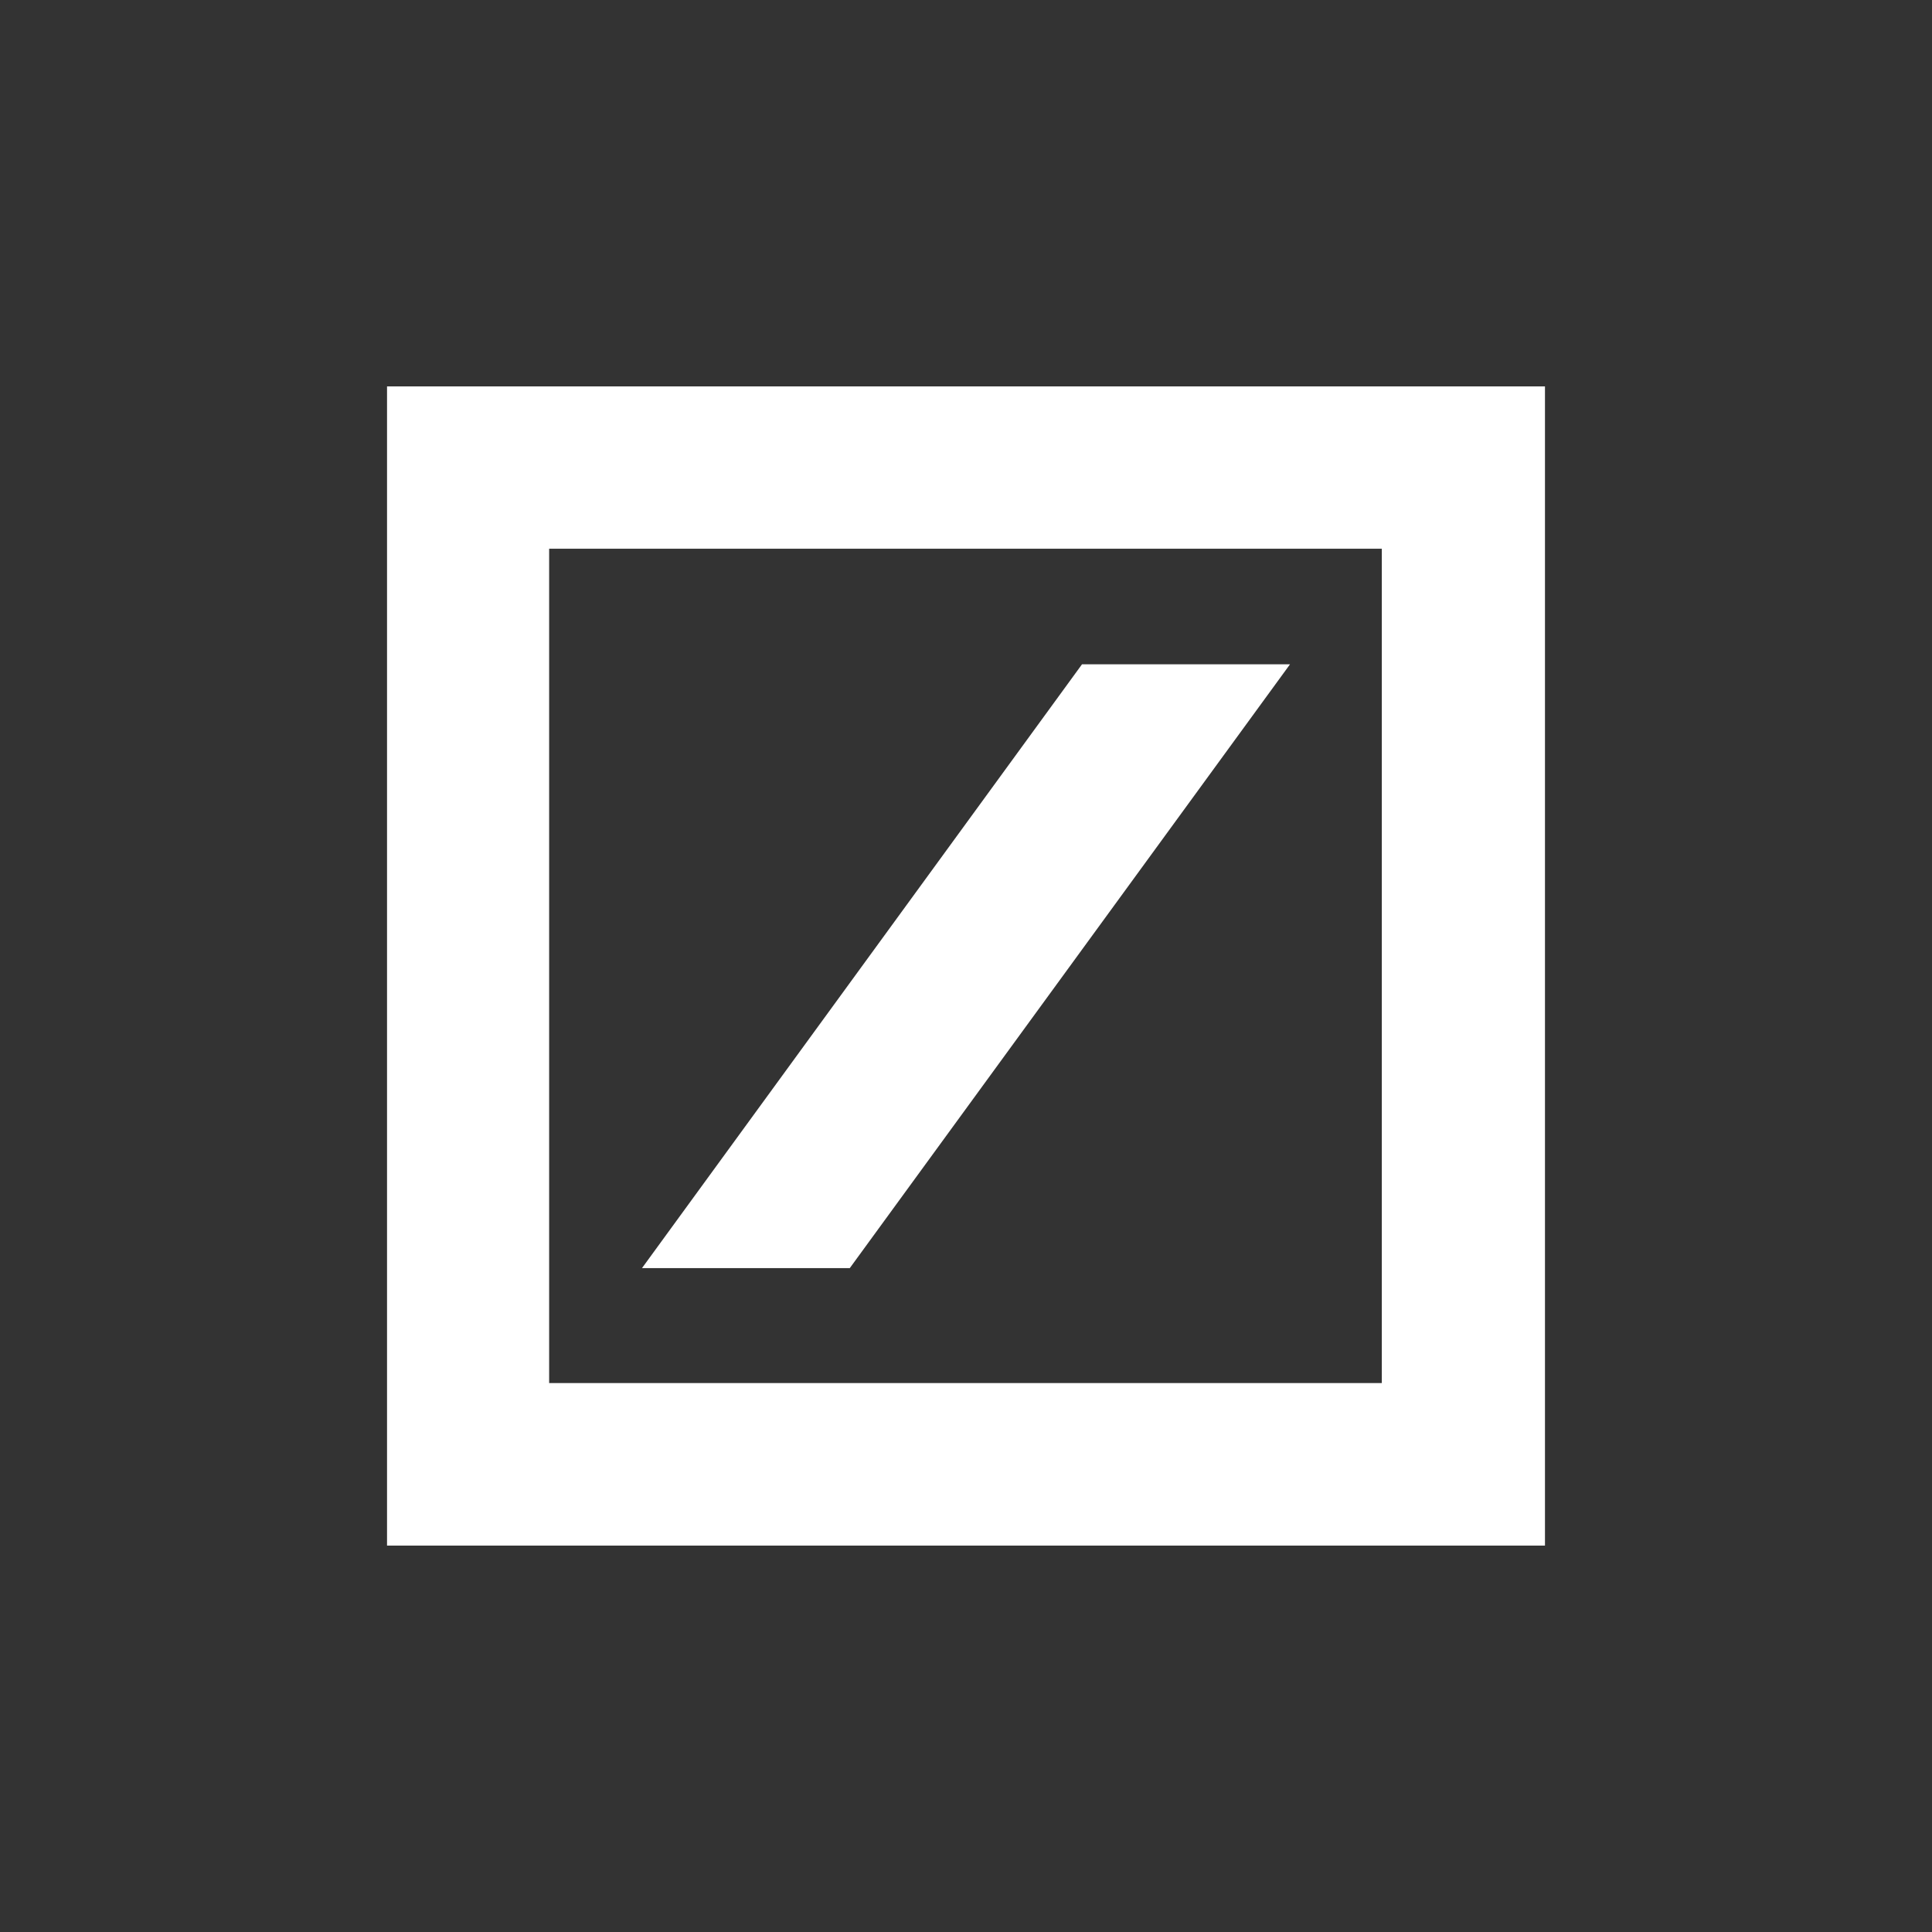
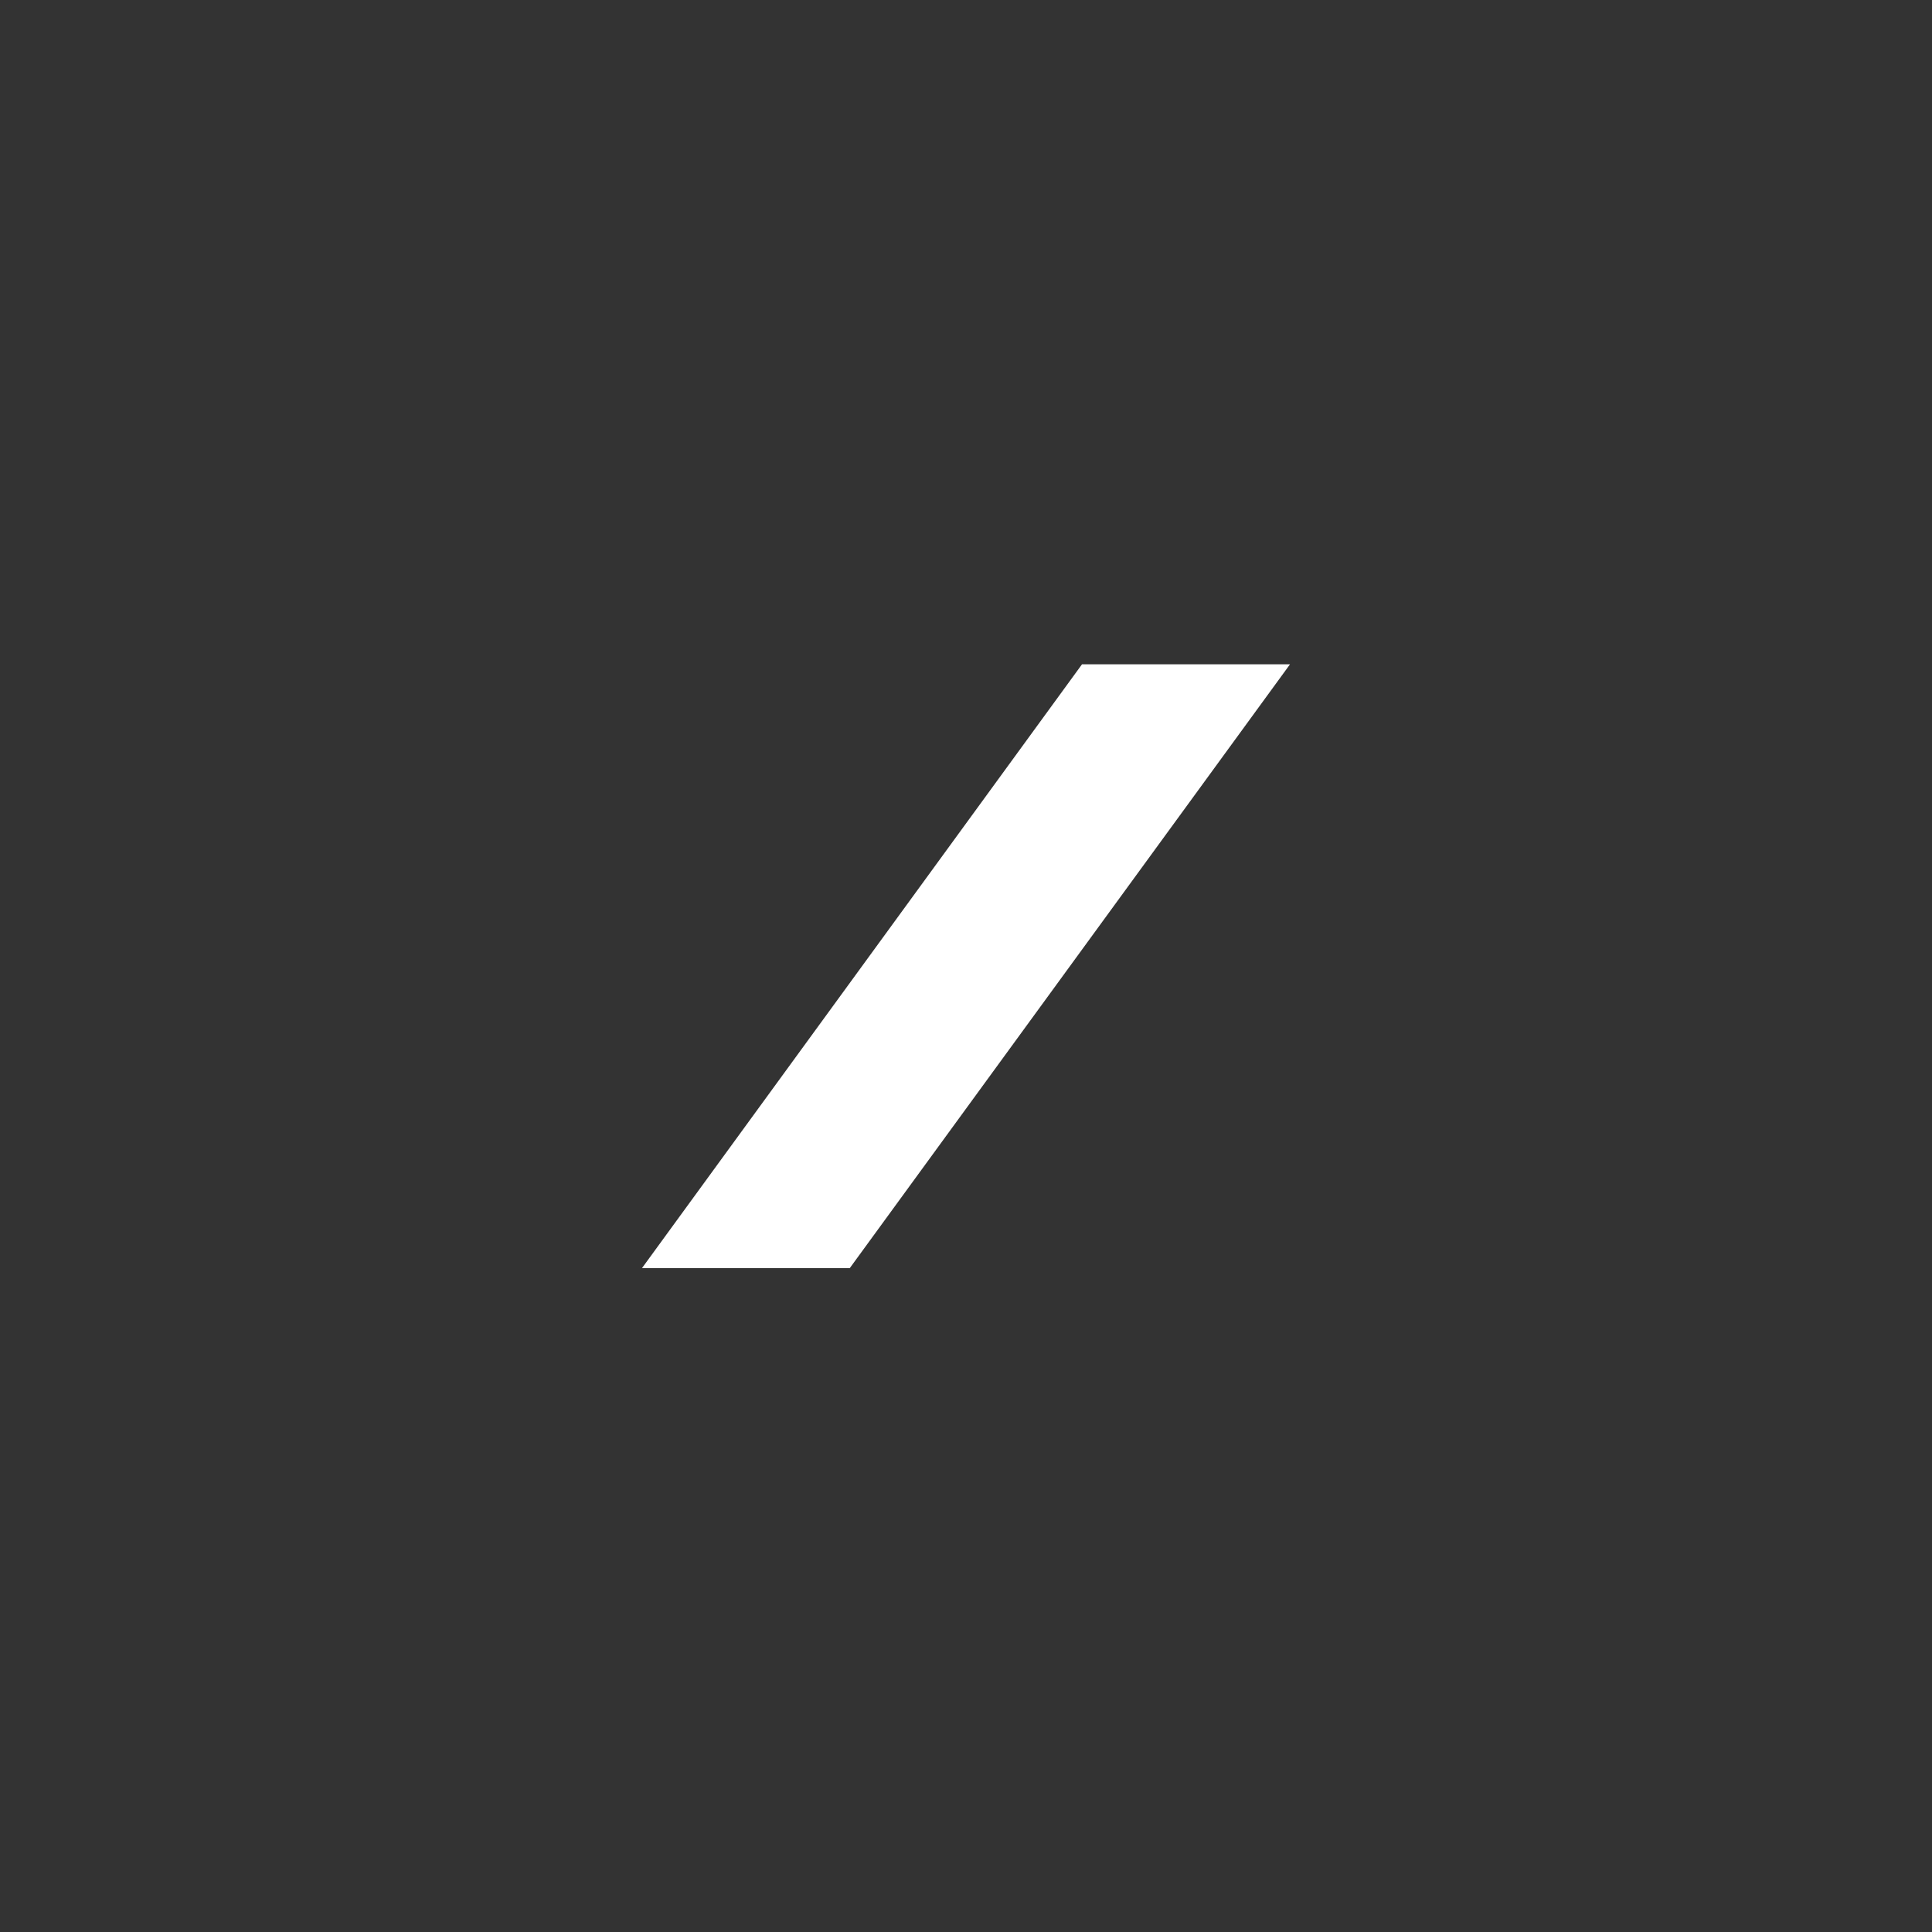
<svg xmlns="http://www.w3.org/2000/svg" id="Layer_1" data-name="Layer 1" viewBox="0 0 300 300">
  <rect x="0" y="0" width="300" height="300" fill="#333333" stroke="none" />
  <defs>
    <style>.cls-1{fill:#fff;fill-rule:evenodd;}</style>
  </defs>
  <title>DBK_Mark_Dark</title>
  <polygon class="cls-1" points="200.312 103.153 131.954 196.912 99.688 196.912 168.013 103.153 200.312 103.153" />
-   <path class="cls-1" d="M60.098,60V240H239.902V60ZM214.566,214.762H85.271V85.205H214.566Z" />
</svg>